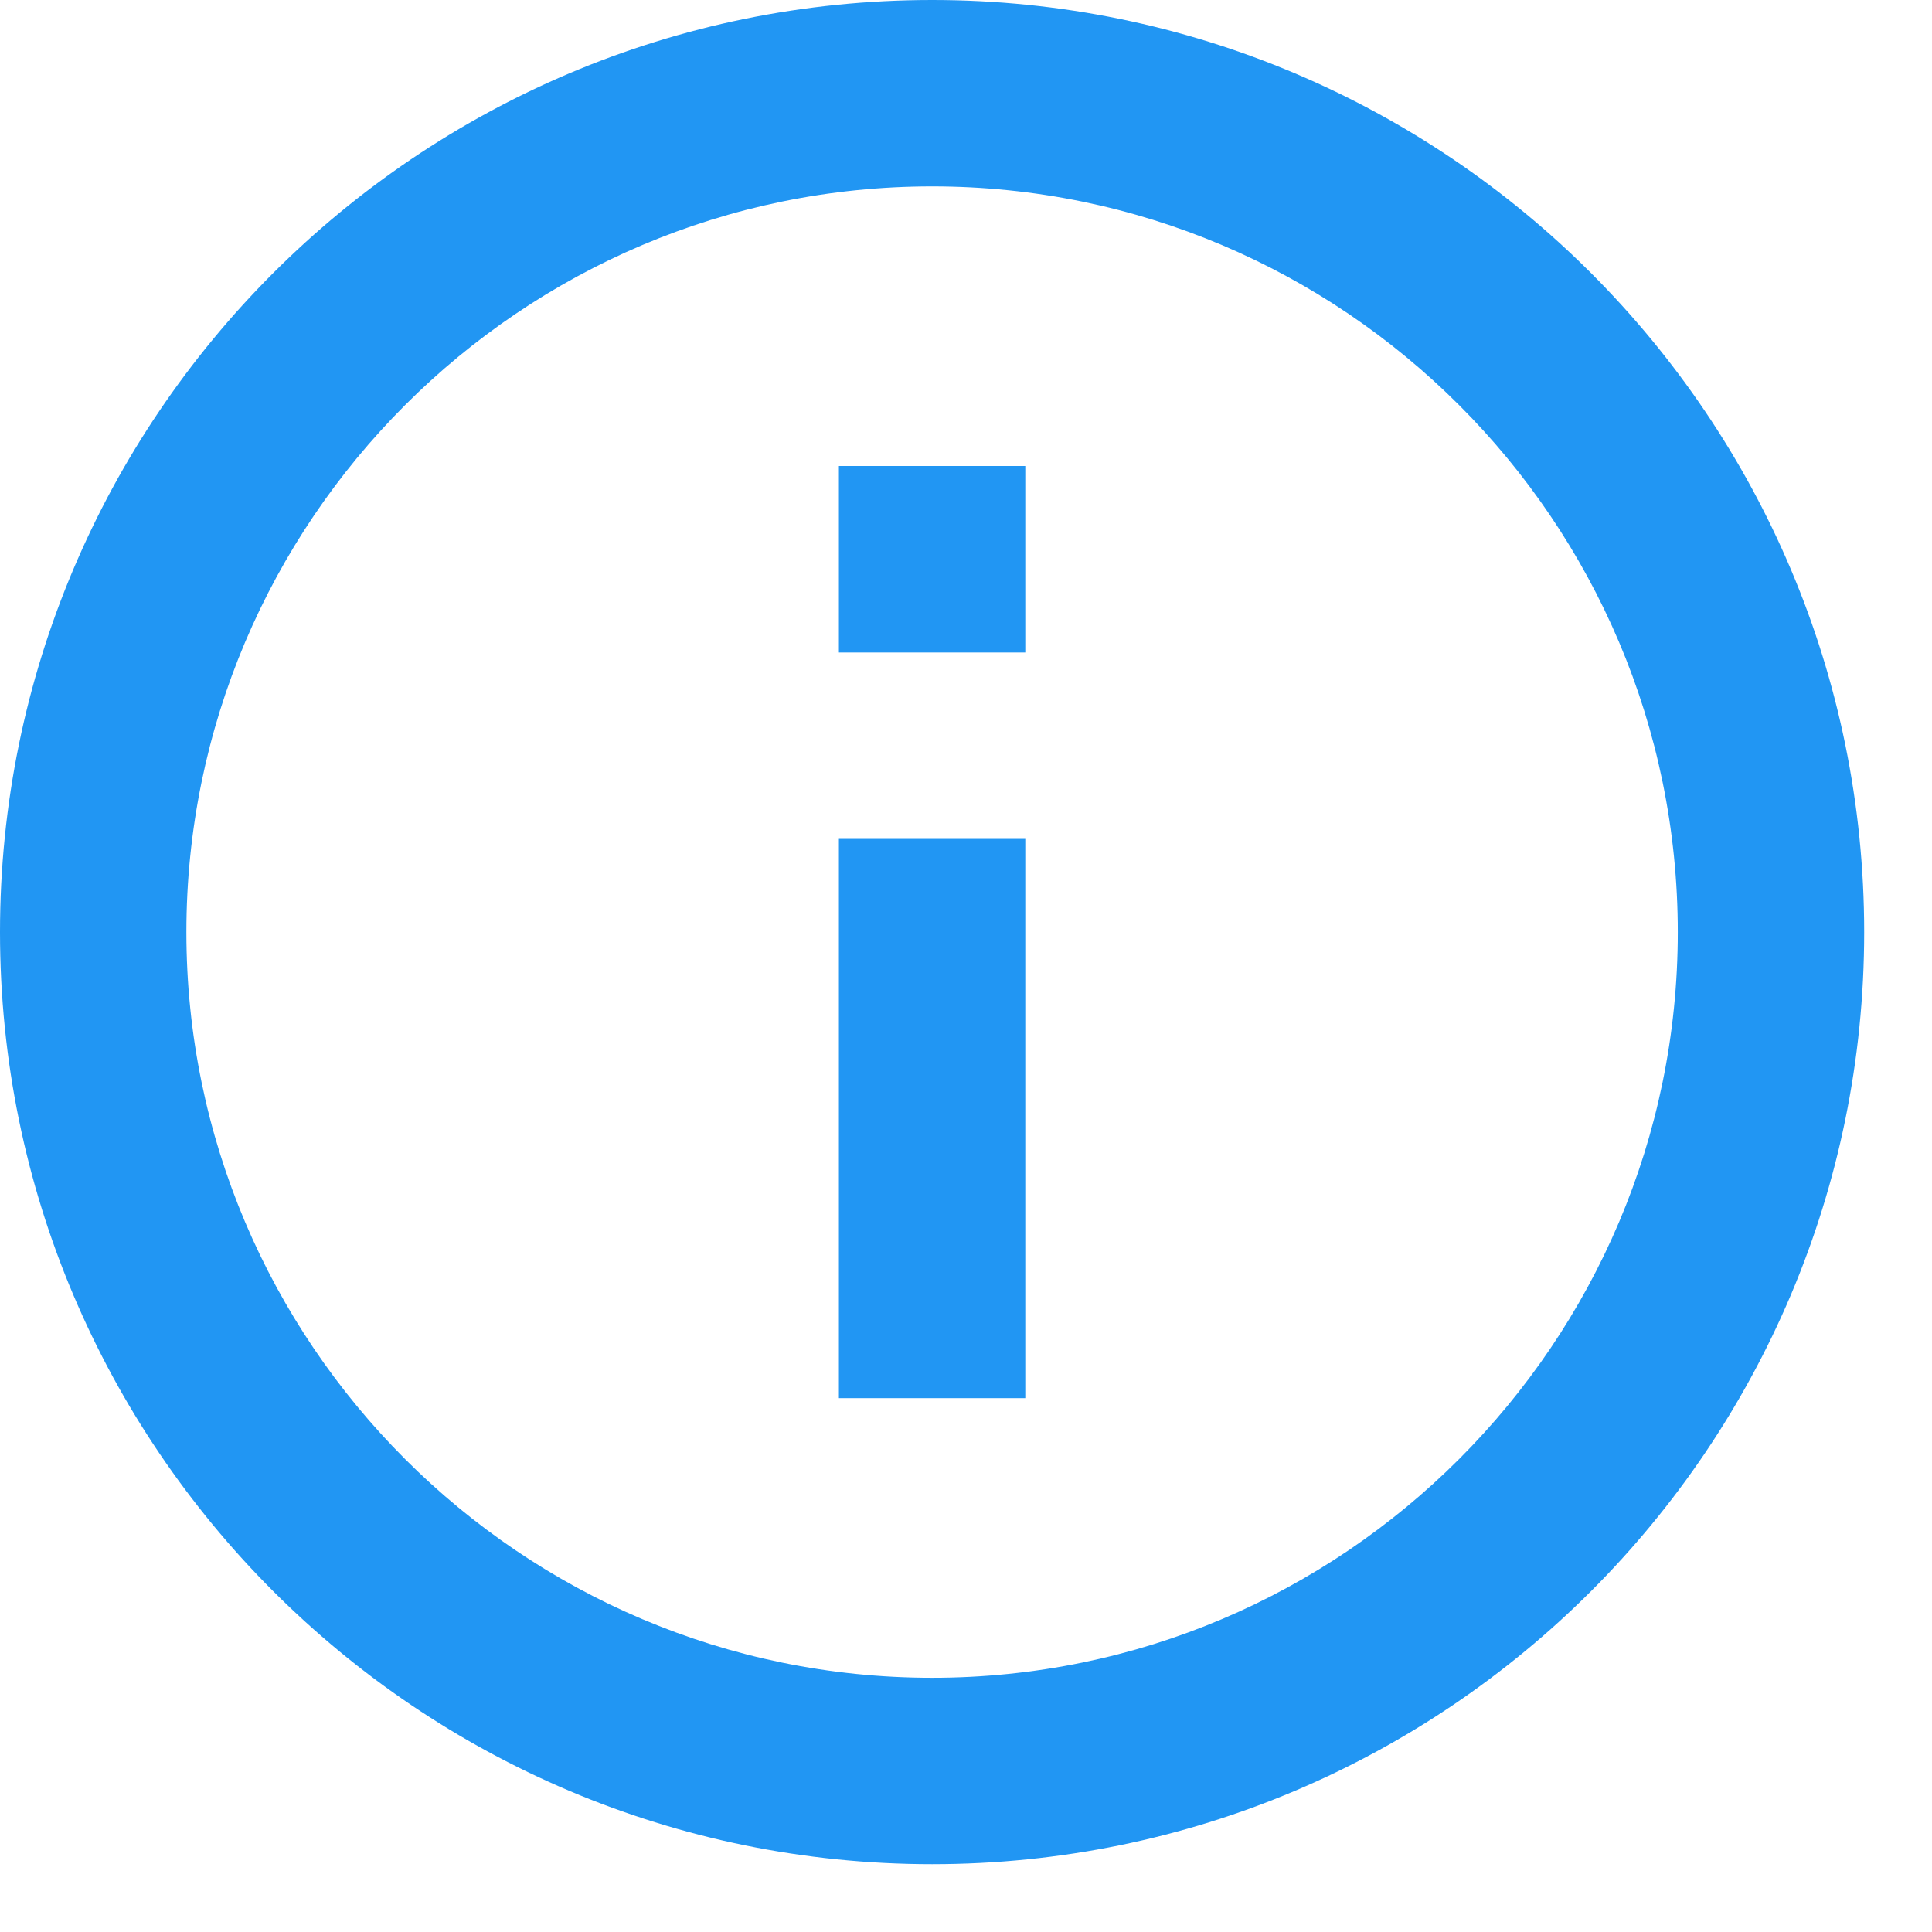
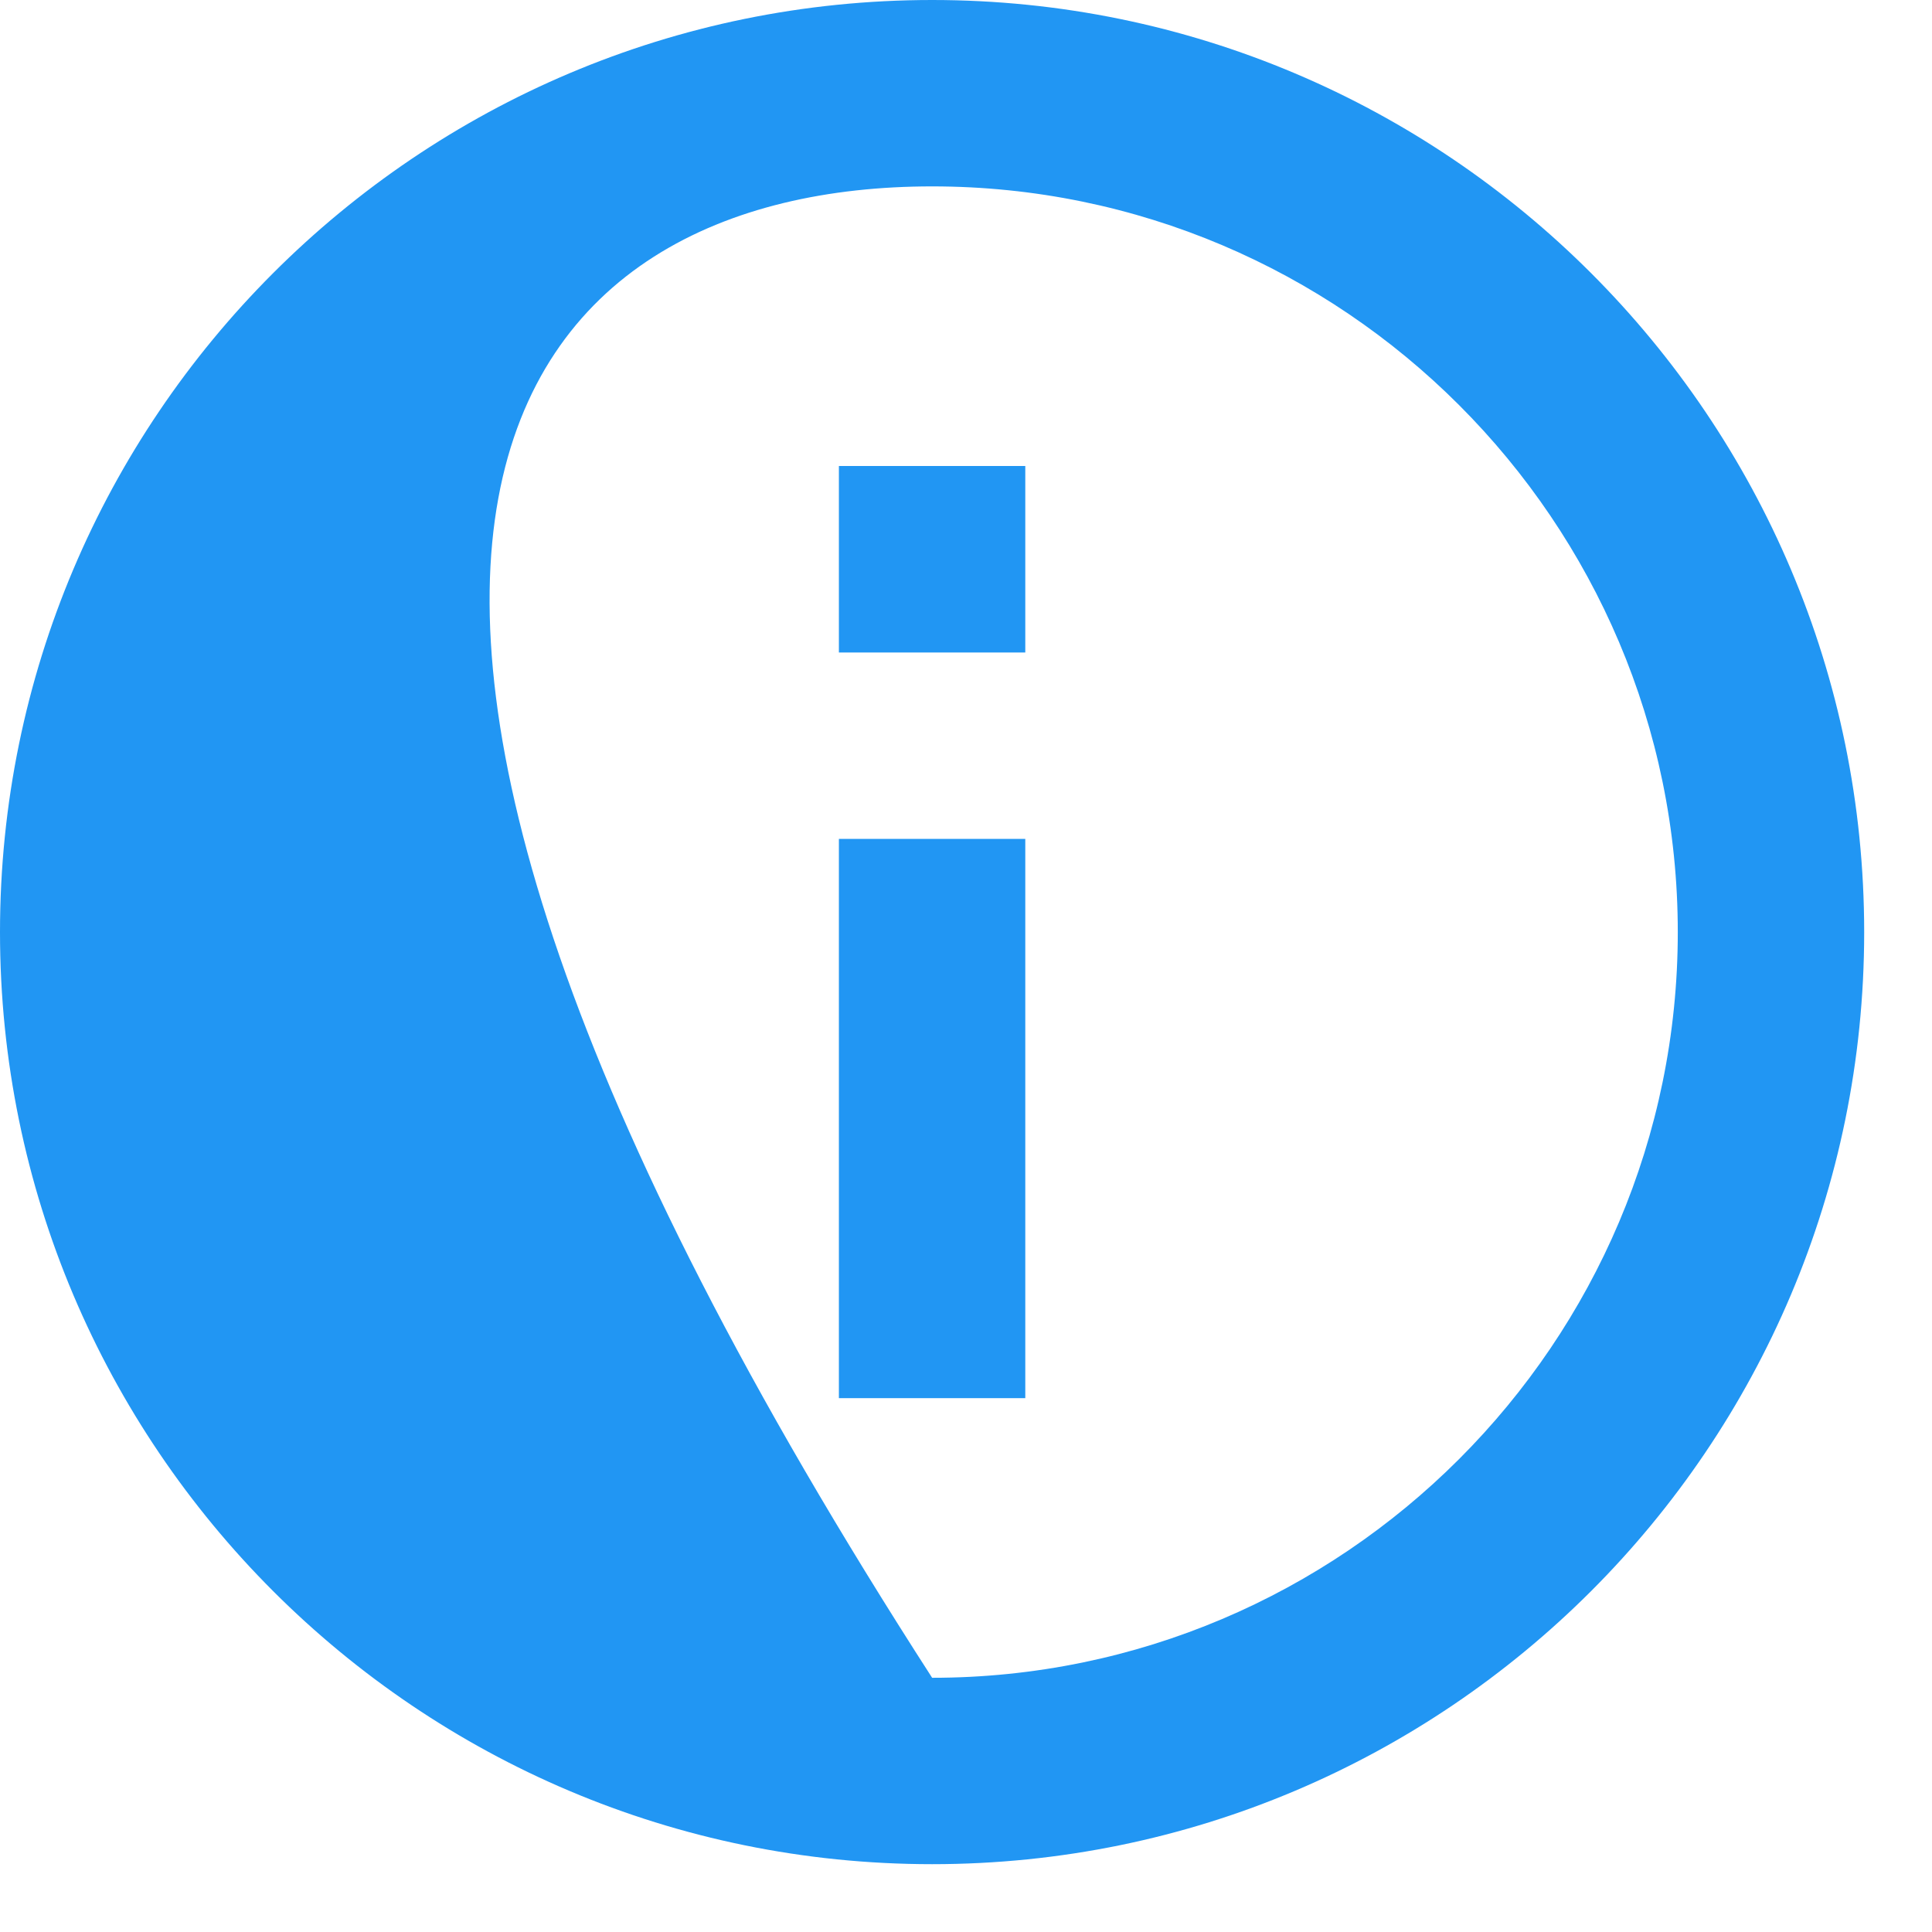
<svg xmlns="http://www.w3.org/2000/svg" fill="none" height="100%" overflow="visible" preserveAspectRatio="none" style="display: block;" viewBox="0 0 19 19" width="100%">
-   <path d="M8.25 4.583H10.083V6.417H8.25V4.583ZM8.25 8.25H10.083V13.75H8.25V8.25ZM9.167 0C4.107 0 0 4.107 0 9.167C0 14.227 4.107 18.333 9.167 18.333C14.227 18.333 18.333 14.227 18.333 9.167C18.333 4.107 14.227 0 9.167 0ZM9.167 16.5C5.124 16.5 1.833 13.209 1.833 9.167C1.833 5.124 5.124 1.833 9.167 1.833C13.209 1.833 16.5 5.124 16.5 9.167C16.5 13.209 13.209 16.5 9.167 16.5Z" fill="#2196F3" id="Vector" />
+   <path d="M8.25 4.583H10.083V6.417H8.25V4.583ZM8.25 8.25H10.083V13.75H8.25V8.25ZM9.167 0C4.107 0 0 4.107 0 9.167C0 14.227 4.107 18.333 9.167 18.333C14.227 18.333 18.333 14.227 18.333 9.167C18.333 4.107 14.227 0 9.167 0ZM9.167 16.5C1.833 5.124 5.124 1.833 9.167 1.833C13.209 1.833 16.5 5.124 16.5 9.167C16.5 13.209 13.209 16.5 9.167 16.5Z" fill="#2196F3" id="Vector" />
</svg>